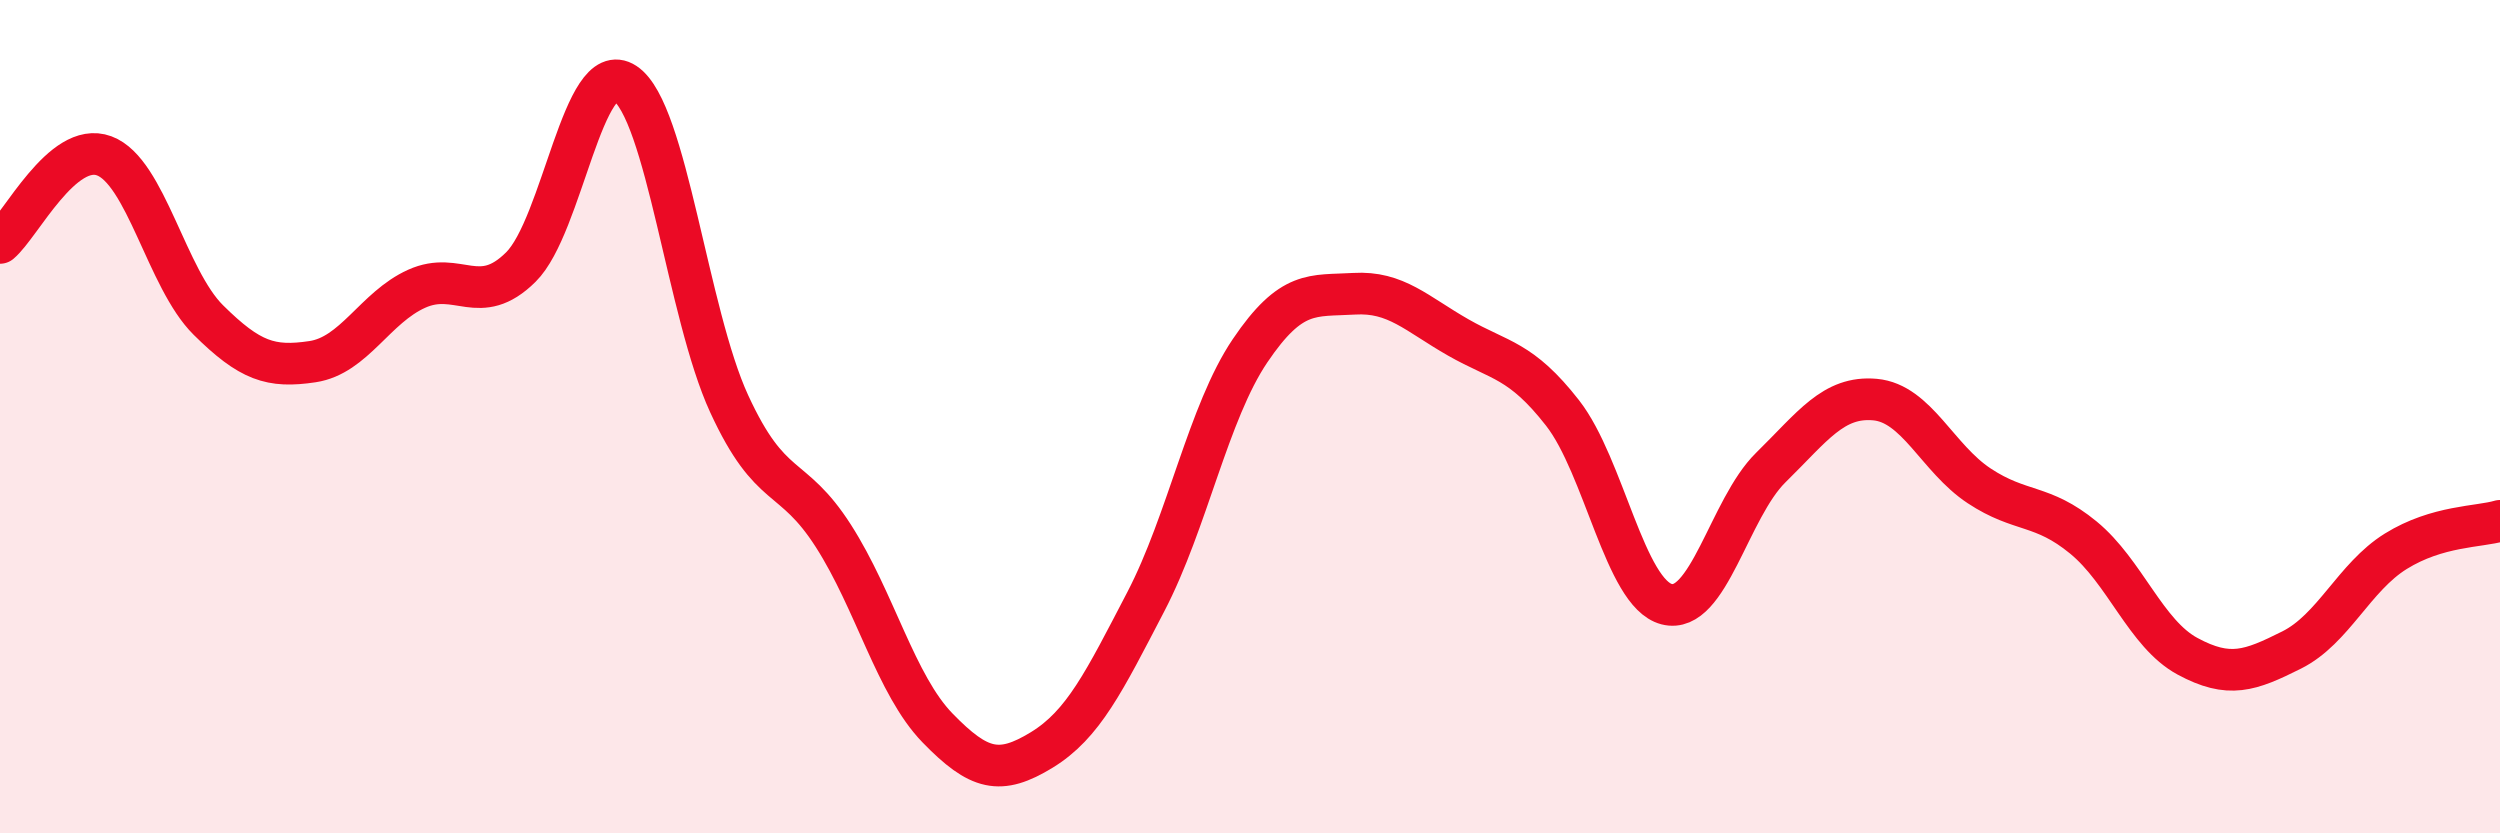
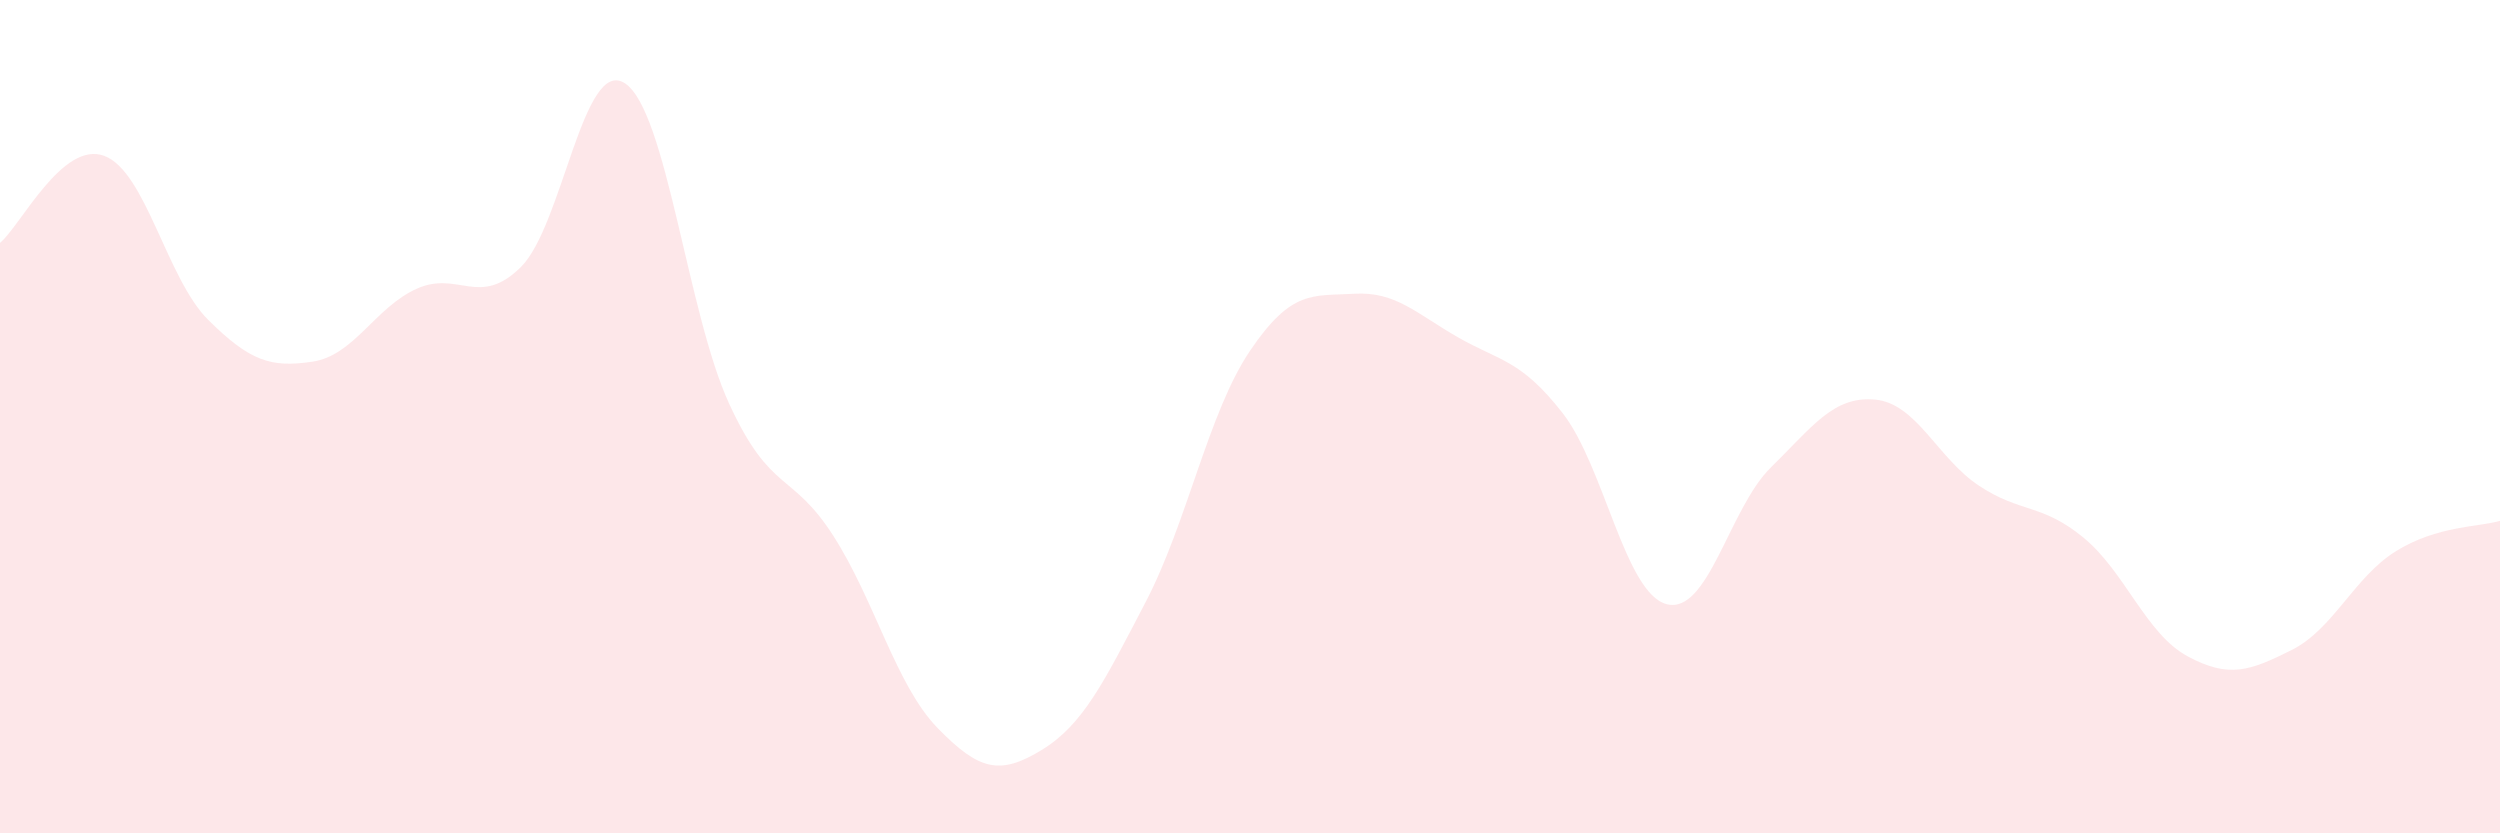
<svg xmlns="http://www.w3.org/2000/svg" width="60" height="20" viewBox="0 0 60 20">
  <path d="M 0,5.83 C 0.5,5.41 1.5,3.37 2.5,3.74 C 3.5,4.11 4,6.69 5,7.68 C 6,8.67 6.5,8.83 7.5,8.68 C 8.5,8.53 9,7.38 10,6.93 C 11,6.48 11.5,7.4 12.5,6.41 C 13.5,5.42 14,1.34 15,2 C 16,2.66 16.5,7.52 17.5,9.69 C 18.5,11.86 19,11.3 20,12.86 C 21,14.42 21.5,16.44 22.5,17.47 C 23.5,18.5 24,18.61 25,18 C 26,17.39 26.5,16.36 27.5,14.44 C 28.5,12.52 29,9.9 30,8.42 C 31,6.94 31.5,7.11 32.5,7.05 C 33.5,6.99 34,7.53 35,8.1 C 36,8.67 36.5,8.63 37.5,9.91 C 38.5,11.19 39,14.24 40,14.5 C 41,14.76 41.5,12.2 42.5,11.22 C 43.5,10.24 44,9.5 45,9.59 C 46,9.68 46.5,11 47.5,11.66 C 48.5,12.32 49,12.08 50,12.9 C 51,13.72 51.5,15.21 52.5,15.75 C 53.5,16.29 54,16.1 55,15.6 C 56,15.1 56.5,13.85 57.5,13.23 C 58.5,12.61 59.5,12.65 60,12.5L60 20L0 20Z" fill="#EB0A25" opacity="0.1" stroke-linecap="round" stroke-linejoin="round" />
-   <path d="M 0,5.83 C 0.5,5.41 1.5,3.37 2.5,3.74 C 3.5,4.11 4,6.69 5,7.68 C 6,8.67 6.5,8.83 7.5,8.68 C 8.5,8.53 9,7.38 10,6.93 C 11,6.48 11.5,7.4 12.5,6.41 C 13.5,5.42 14,1.34 15,2 C 16,2.66 16.5,7.52 17.5,9.69 C 18.5,11.86 19,11.3 20,12.86 C 21,14.42 21.5,16.44 22.5,17.47 C 23.5,18.5 24,18.61 25,18 C 26,17.39 26.5,16.36 27.5,14.44 C 28.5,12.52 29,9.9 30,8.42 C 31,6.94 31.5,7.11 32.5,7.05 C 33.5,6.99 34,7.53 35,8.1 C 36,8.67 36.5,8.63 37.5,9.91 C 38.5,11.19 39,14.24 40,14.5 C 41,14.76 41.5,12.2 42.5,11.22 C 43.5,10.24 44,9.5 45,9.59 C 46,9.68 46.5,11 47.5,11.66 C 48.5,12.32 49,12.08 50,12.9 C 51,13.72 51.5,15.21 52.5,15.75 C 53.5,16.29 54,16.1 55,15.6 C 56,15.1 56.5,13.85 57.5,13.23 C 58.5,12.61 59.5,12.65 60,12.5" stroke="#EB0A25" stroke-width="1" fill="none" stroke-linecap="round" stroke-linejoin="round" />
</svg>